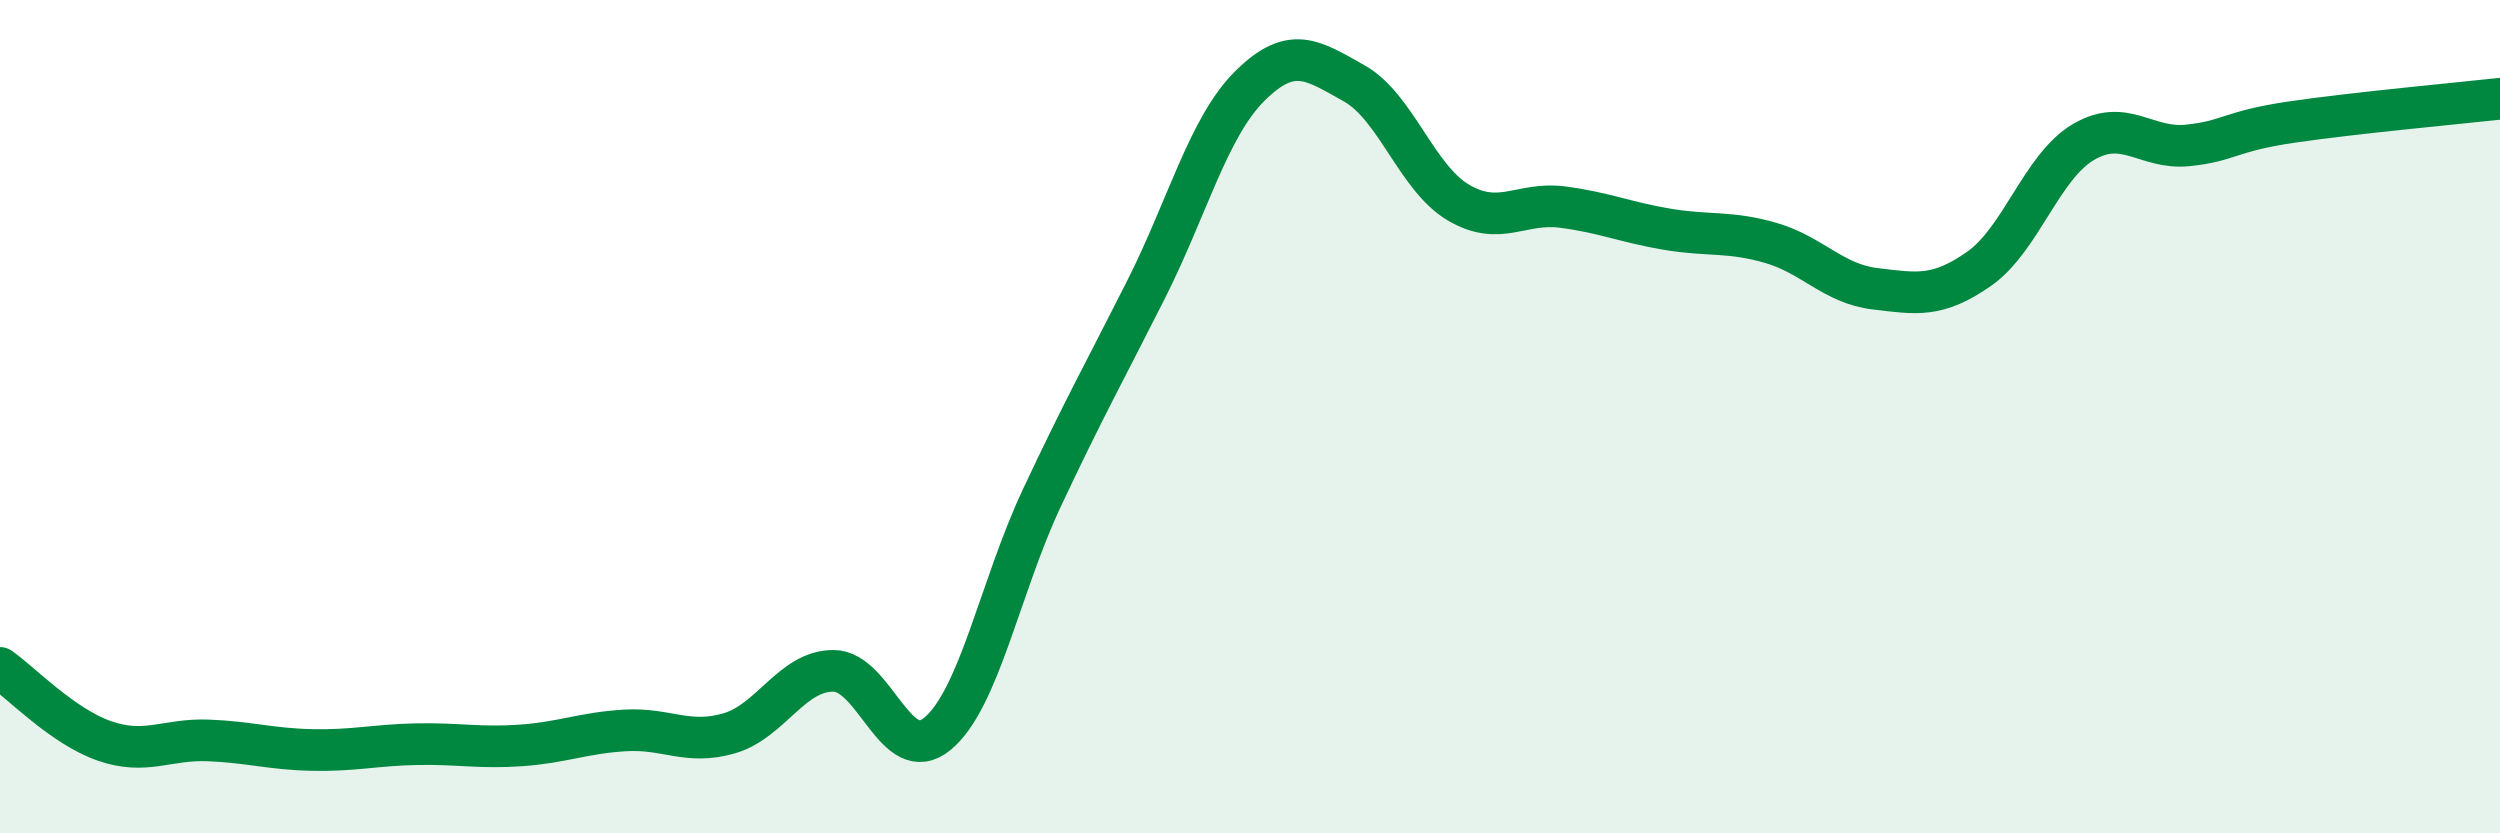
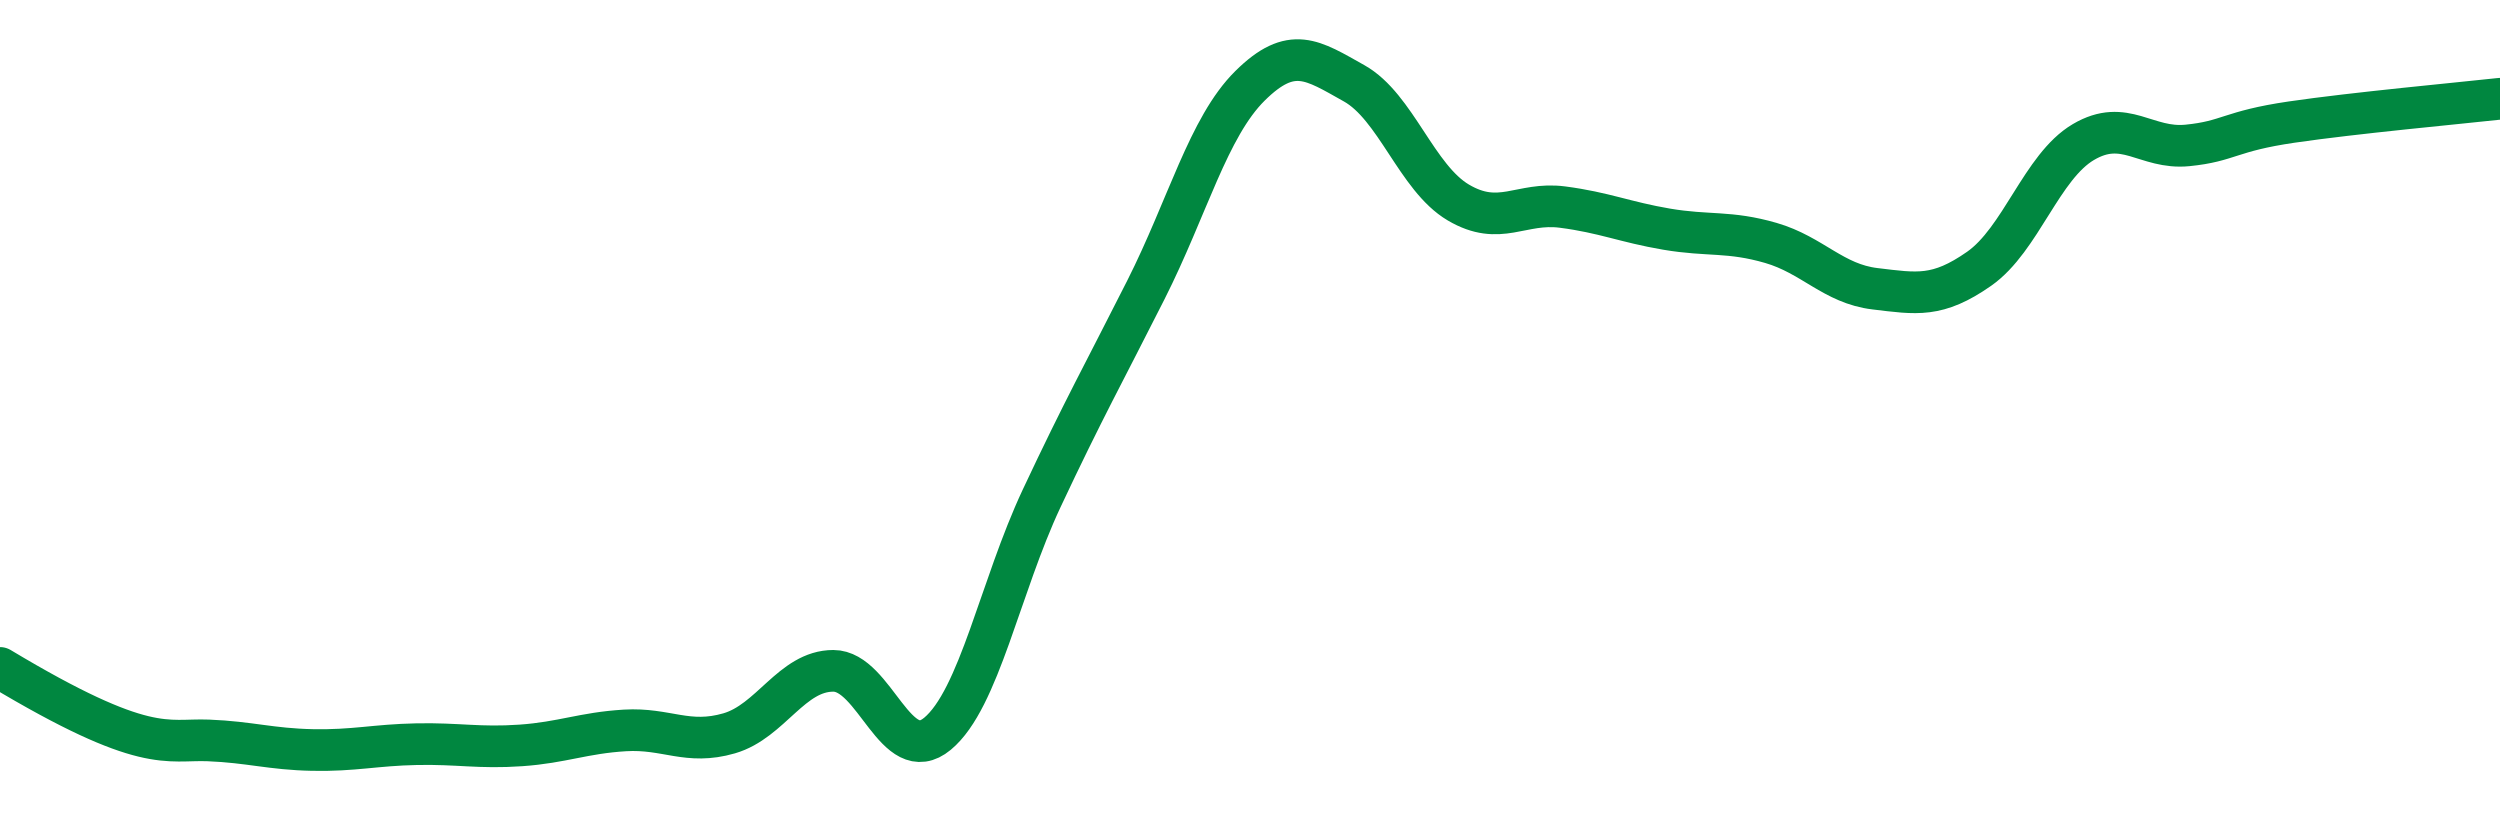
<svg xmlns="http://www.w3.org/2000/svg" width="60" height="20" viewBox="0 0 60 20">
-   <path d="M 0,16.03 C 0.5,16.38 1.5,17.43 2.5,17.78 C 3.5,18.13 4,17.73 5,17.77 C 6,17.81 6.5,17.98 7.5,18 C 8.5,18.02 9,17.88 10,17.86 C 11,17.84 11.5,17.96 12.5,17.89 C 13.5,17.82 14,17.59 15,17.53 C 16,17.47 16.5,17.89 17.5,17.6 C 18.5,17.31 19,16.1 20,16.1 C 21,16.1 21.5,18.44 22.5,17.61 C 23.5,16.78 24,14.09 25,11.96 C 26,9.83 26.5,8.94 27.5,6.96 C 28.5,4.98 29,3.05 30,2.06 C 31,1.07 31.5,1.44 32.5,2 C 33.5,2.56 34,4.27 35,4.86 C 36,5.45 36.5,4.84 37.5,4.97 C 38.5,5.1 39,5.33 40,5.5 C 41,5.67 41.5,5.54 42.5,5.83 C 43.5,6.12 44,6.81 45,6.93 C 46,7.05 46.5,7.15 47.5,6.45 C 48.5,5.75 49,4 50,3.41 C 51,2.82 51.5,3.59 52.5,3.49 C 53.5,3.39 53.5,3.15 55,2.93 C 56.5,2.71 59,2.48 60,2.37L60 20L0 20Z" fill="#008740" opacity="0.1" stroke-linecap="round" stroke-linejoin="round" />
-   <path d="M 0,16.03 C 0.5,16.38 1.5,17.43 2.5,17.78 C 3.5,18.13 4,17.73 5,17.77 C 6,17.81 6.5,17.98 7.5,18 C 8.5,18.02 9,17.88 10,17.86 C 11,17.84 11.5,17.96 12.5,17.89 C 13.5,17.82 14,17.59 15,17.53 C 16,17.47 16.5,17.89 17.5,17.6 C 18.5,17.31 19,16.1 20,16.1 C 21,16.1 21.5,18.44 22.5,17.61 C 23.5,16.78 24,14.09 25,11.96 C 26,9.83 26.5,8.94 27.5,6.96 C 28.5,4.98 29,3.05 30,2.06 C 31,1.07 31.5,1.44 32.5,2 C 33.5,2.56 34,4.27 35,4.86 C 36,5.45 36.5,4.84 37.5,4.97 C 38.5,5.1 39,5.33 40,5.5 C 41,5.67 41.5,5.54 42.5,5.83 C 43.5,6.12 44,6.81 45,6.93 C 46,7.05 46.5,7.15 47.5,6.45 C 48.5,5.75 49,4 50,3.41 C 51,2.82 51.5,3.59 52.5,3.49 C 53.5,3.39 53.5,3.15 55,2.93 C 56.5,2.71 59,2.48 60,2.37" stroke="#008740" stroke-width="1" fill="none" stroke-linecap="round" stroke-linejoin="round" />
+   <path d="M 0,16.03 C 3.5,18.13 4,17.73 5,17.77 C 6,17.81 6.5,17.98 7.5,18 C 8.5,18.02 9,17.88 10,17.86 C 11,17.84 11.5,17.96 12.5,17.89 C 13.5,17.82 14,17.59 15,17.53 C 16,17.47 16.5,17.89 17.5,17.6 C 18.5,17.31 19,16.1 20,16.1 C 21,16.1 21.5,18.44 22.5,17.61 C 23.5,16.78 24,14.09 25,11.96 C 26,9.83 26.5,8.94 27.5,6.96 C 28.5,4.98 29,3.05 30,2.06 C 31,1.07 31.5,1.44 32.5,2 C 33.5,2.56 34,4.27 35,4.86 C 36,5.45 36.5,4.84 37.5,4.97 C 38.5,5.1 39,5.33 40,5.5 C 41,5.67 41.5,5.54 42.5,5.83 C 43.5,6.12 44,6.81 45,6.93 C 46,7.05 46.5,7.15 47.5,6.45 C 48.5,5.75 49,4 50,3.41 C 51,2.82 51.5,3.59 52.5,3.49 C 53.5,3.39 53.5,3.15 55,2.93 C 56.5,2.71 59,2.48 60,2.37" stroke="#008740" stroke-width="1" fill="none" stroke-linecap="round" stroke-linejoin="round" />
</svg>